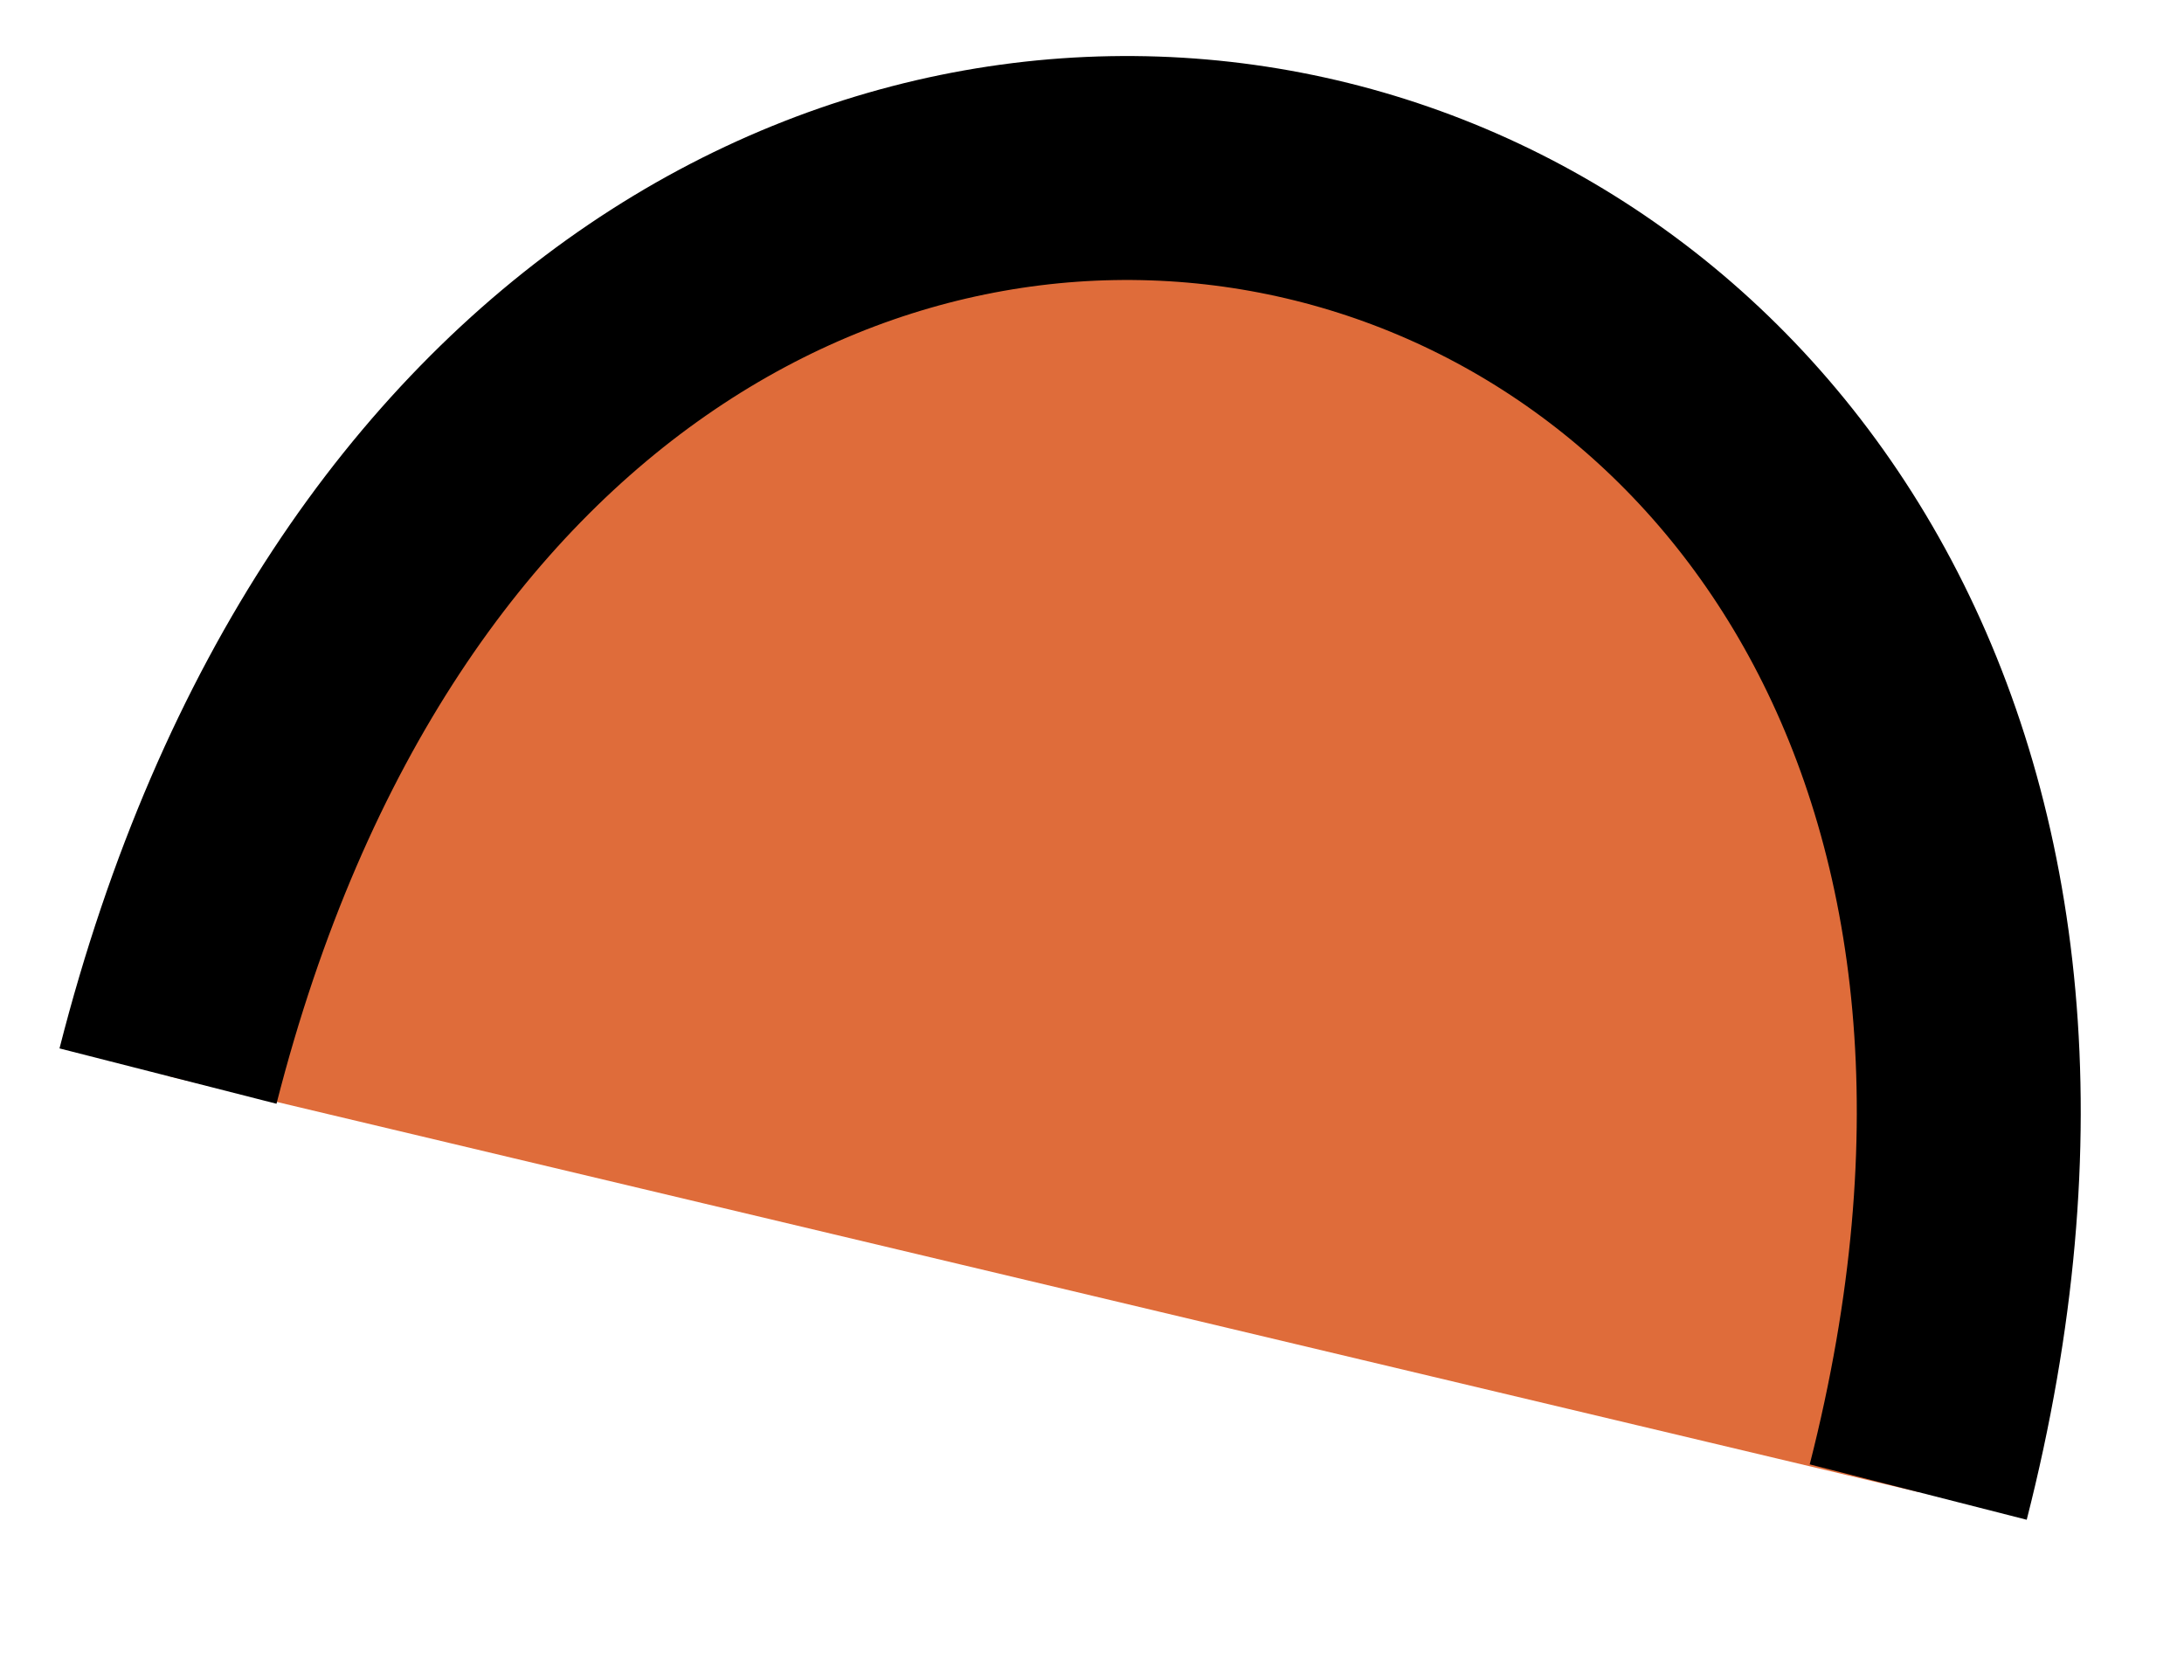
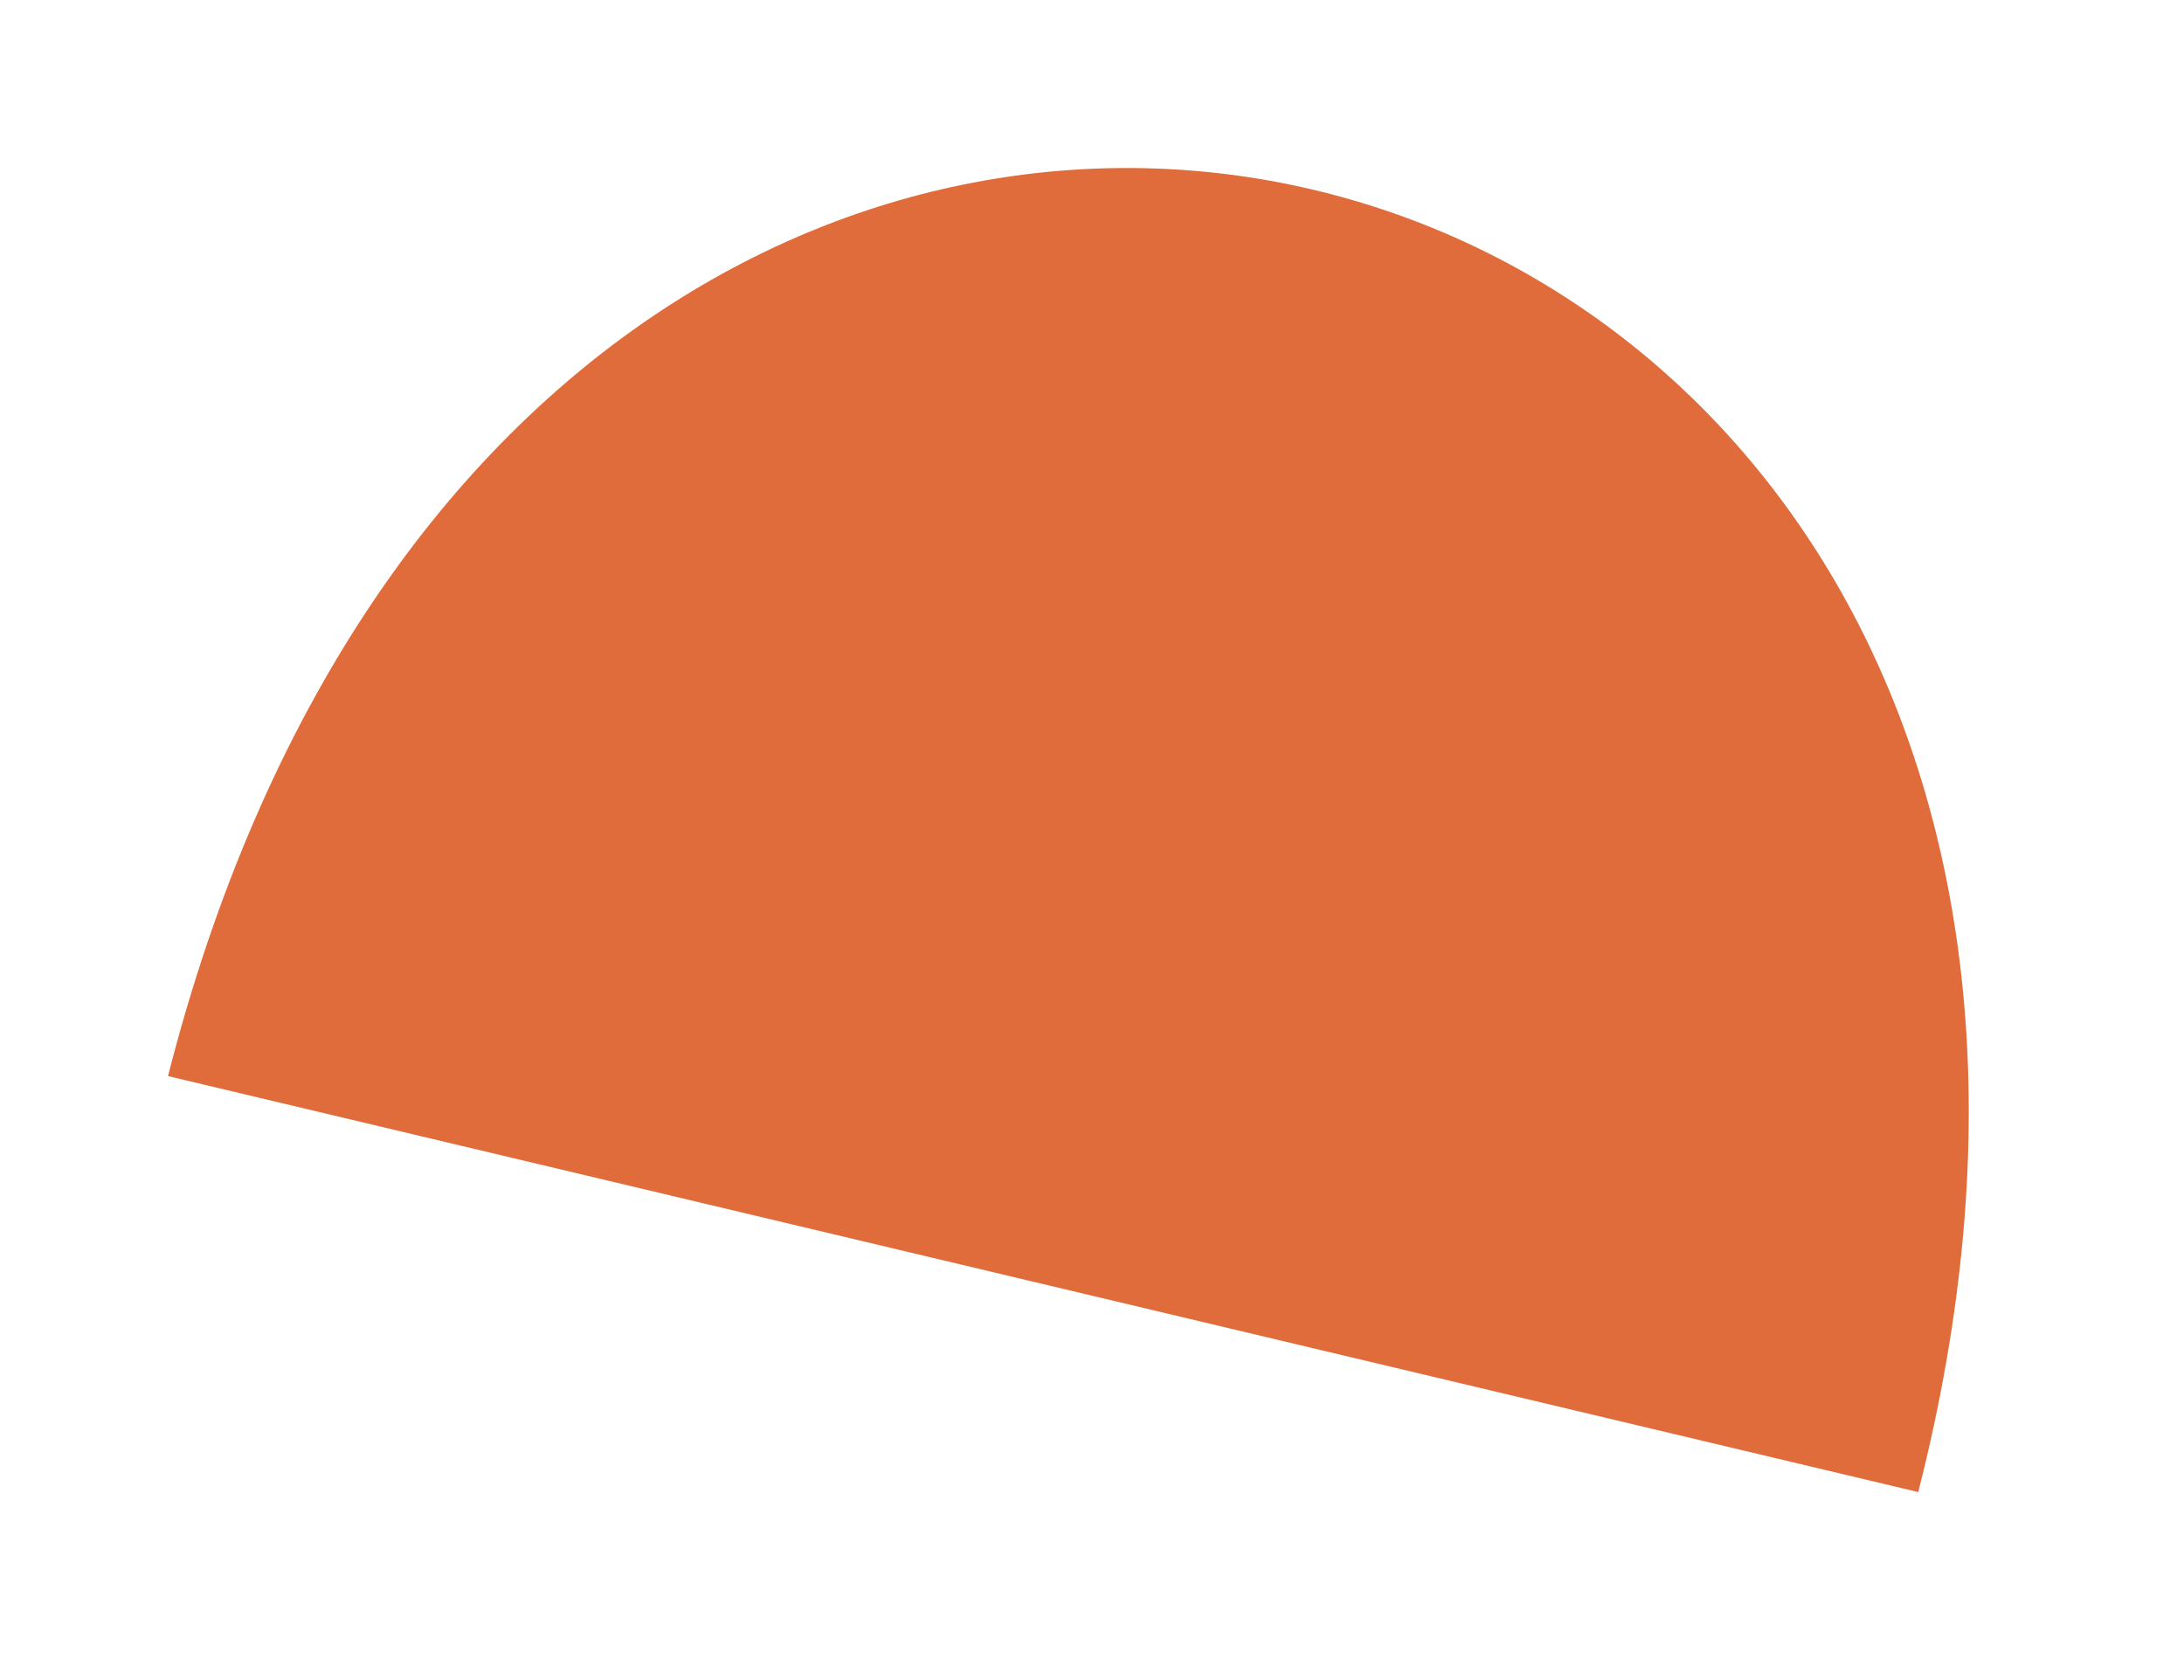
<svg xmlns="http://www.w3.org/2000/svg" fill="none" height="100%" overflow="visible" preserveAspectRatio="none" style="display: block;" viewBox="0 0 13 10" width="100%">
  <g id="Vector">
-     <path d="M1 6.405C3.237 -2.366 13.604 0.315 11.418 8.881Z" fill="#DF6C3A" />
-     <path d="M1 6.405C3.237 -2.366 13.604 0.315 11.418 8.881" stroke="black" stroke-width="1.333" />
+     <path d="M1 6.405C3.237 -2.366 13.604 0.315 11.418 8.881" fill="#DF6C3A" />
  </g>
</svg>